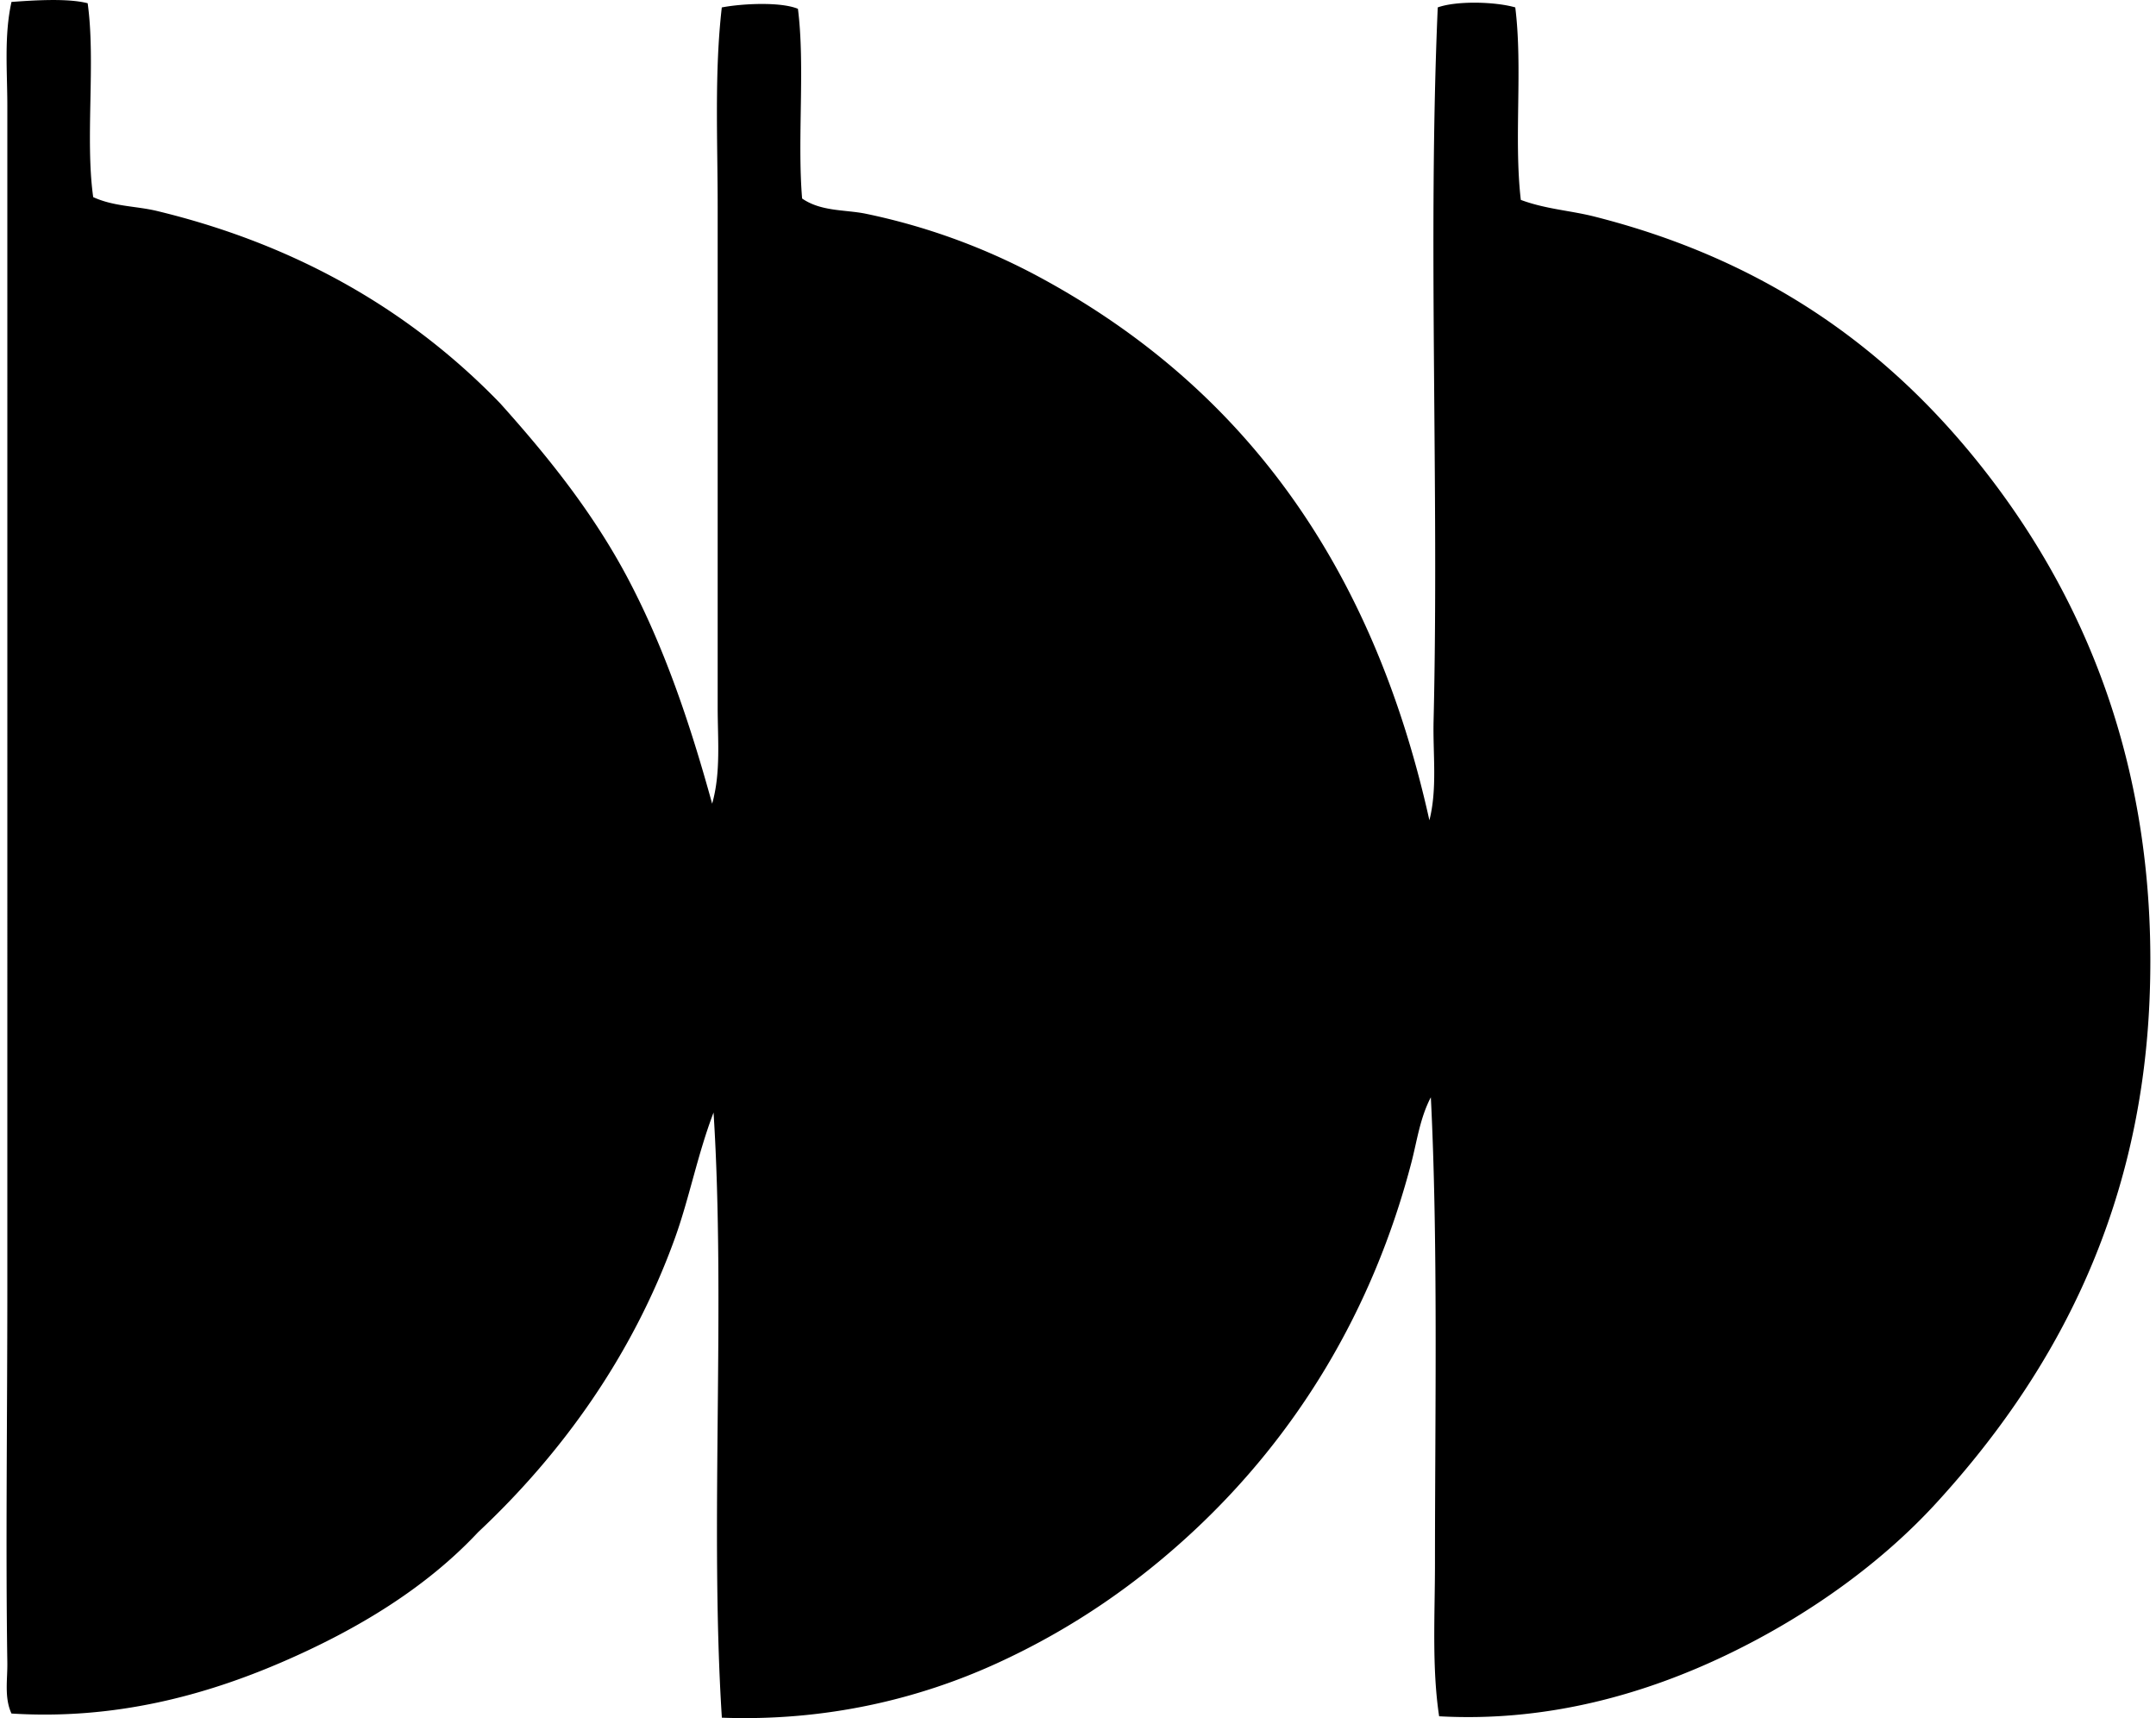
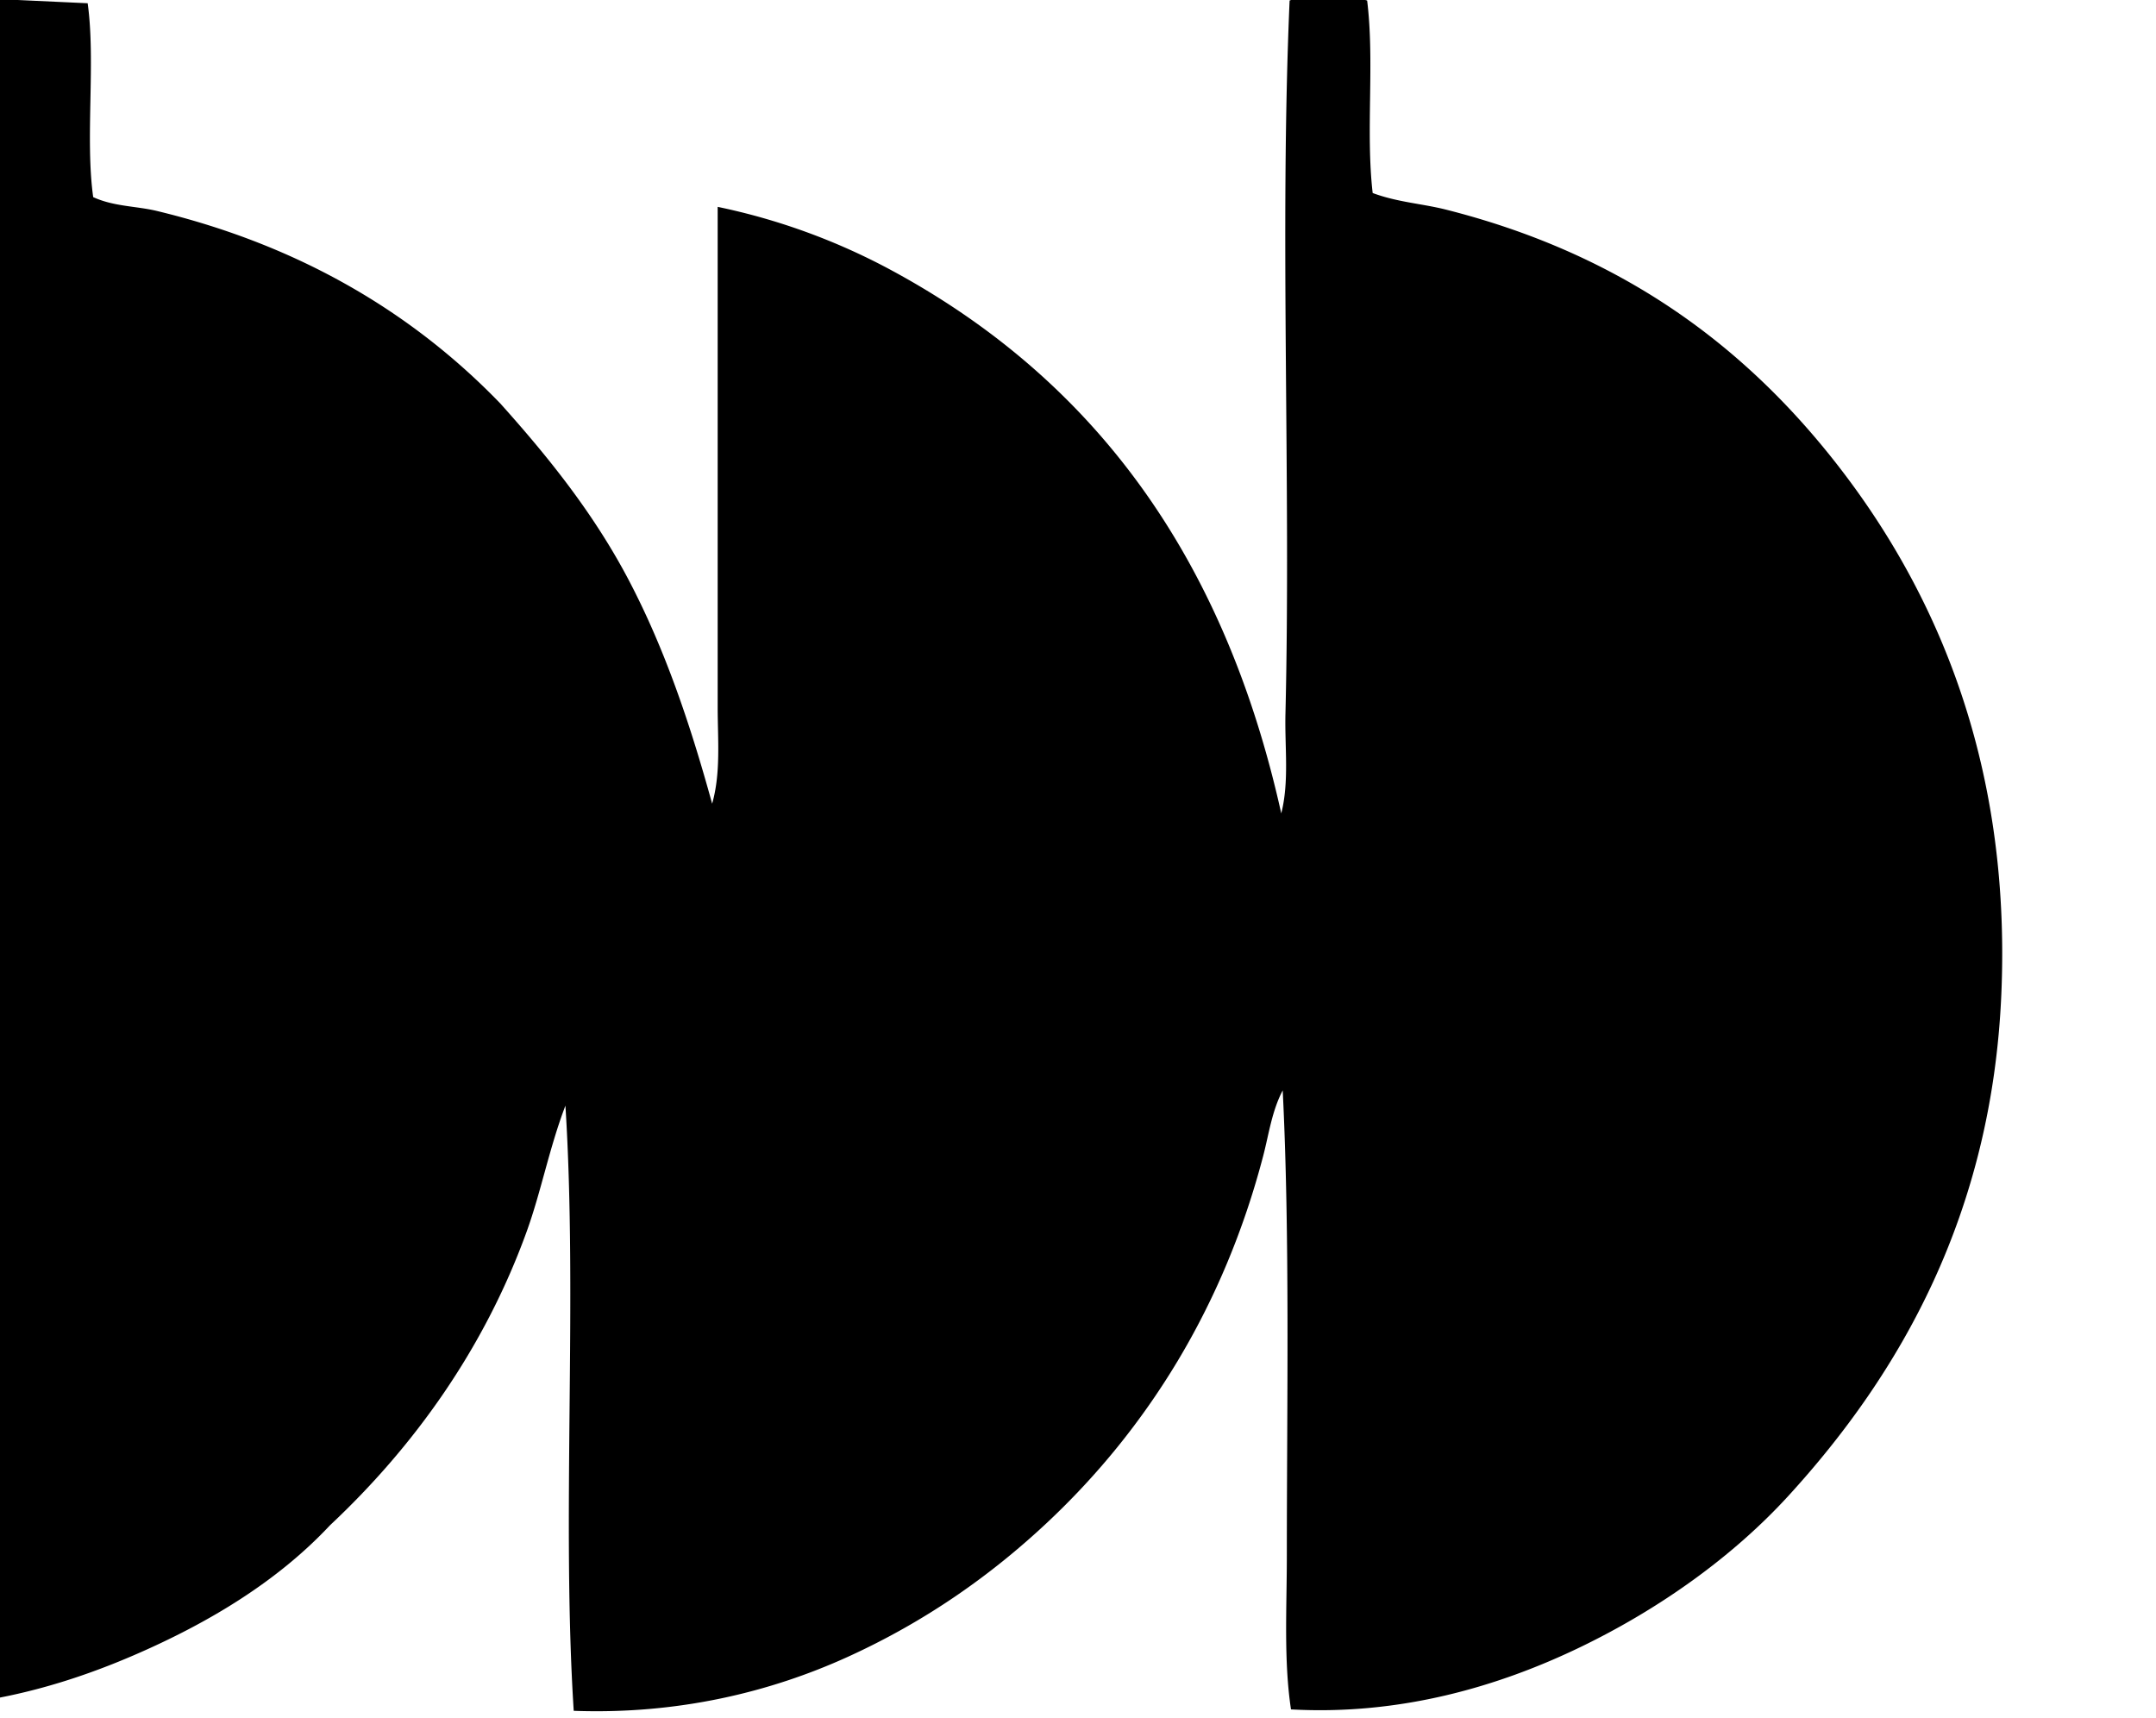
<svg xmlns="http://www.w3.org/2000/svg" width="251" height="200" fill="none" viewBox="0 0 251 200">
-   <path fill="#000" fill-rule="evenodd" d="M10.206.378c.948 6.788-.307 15.781.644 22.569 2.42 1.11 4.999 1.03 7.415 1.611 16.545 3.988 29.727 11.794 39.978 22.409 5.596 6.237 10.902 12.827 14.993 20.636 4.102 7.829 7.062 16.472 9.671 25.956 1.025-3.598.644-7.439.644-11.283V24.081c0-7.782-.39-15.63.48-23.216 2.307-.444 6.815-.684 8.864.16.848 6.675-.093 15.144.487 22.085 2.233 1.542 5.04 1.282 7.415 1.772a74.457 74.457 0 0 1 19.992 7.255c23.74 12.744 38.964 33.384 45.621 63.354.945-3.741.391-7.735.488-11.606.647-27.057-.691-56.063.484-83.023 2.249-.801 6.744-.66 9.026 0 .885 7.145-.183 15.24.644 22.408 2.884 1.078 5.793 1.238 8.546 1.936 19.319 4.885 33.471 14.73 44.494 28.371 12.263 15.184 21.303 35.584 20.152 62.874-1.084 25.702-11.81 44.303-24.824 58.519-6.451 7.044-14.947 13.111-24.184 17.573-9.441 4.558-20.91 7.962-33.694 7.254-.858-5.699-.484-11.793-.484-17.893.003-17.88.364-37.312-.481-54.167-1.261 2.409-1.605 5.062-2.259 7.578-4.588 17.597-13.555 31.846-25.148 42.721-6.551 6.144-14.169 11.52-23.213 15.638-8.97 4.084-19.738 6.731-31.919 6.287-1.424-22.258.458-48.024-.967-70.449-1.886 4.952-2.823 9.995-4.515 14.67-4.936 13.642-13.155 25.055-22.89 34.178-6.056 6.474-14.028 11.333-22.891 15.154-8.784 3.784-19.299 6.727-31.439 5.963-.86-1.865-.45-3.961-.484-5.963-.203-13.212 0-28.576 0-43.365 0-44.54.004-92.066 0-137.834 0-4.018-.39-8.15.484-12.09 2.586-.187 6.54-.454 8.87.153Z" clip-rule="evenodd" />
+   <path fill="#000" fill-rule="evenodd" d="M10.206.378c.948 6.788-.307 15.781.644 22.569 2.42 1.11 4.999 1.03 7.415 1.611 16.545 3.988 29.727 11.794 39.978 22.409 5.596 6.237 10.902 12.827 14.993 20.636 4.102 7.829 7.062 16.472 9.671 25.956 1.025-3.598.644-7.439.644-11.283V24.081a74.457 74.457 0 0 1 19.992 7.255c23.74 12.744 38.964 33.384 45.621 63.354.945-3.741.391-7.735.488-11.606.647-27.057-.691-56.063.484-83.023 2.249-.801 6.744-.66 9.026 0 .885 7.145-.183 15.24.644 22.408 2.884 1.078 5.793 1.238 8.546 1.936 19.319 4.885 33.471 14.73 44.494 28.371 12.263 15.184 21.303 35.584 20.152 62.874-1.084 25.702-11.81 44.303-24.824 58.519-6.451 7.044-14.947 13.111-24.184 17.573-9.441 4.558-20.91 7.962-33.694 7.254-.858-5.699-.484-11.793-.484-17.893.003-17.88.364-37.312-.481-54.167-1.261 2.409-1.605 5.062-2.259 7.578-4.588 17.597-13.555 31.846-25.148 42.721-6.551 6.144-14.169 11.52-23.213 15.638-8.97 4.084-19.738 6.731-31.919 6.287-1.424-22.258.458-48.024-.967-70.449-1.886 4.952-2.823 9.995-4.515 14.67-4.936 13.642-13.155 25.055-22.89 34.178-6.056 6.474-14.028 11.333-22.891 15.154-8.784 3.784-19.299 6.727-31.439 5.963-.86-1.865-.45-3.961-.484-5.963-.203-13.212 0-28.576 0-43.365 0-44.54.004-92.066 0-137.834 0-4.018-.39-8.15.484-12.09 2.586-.187 6.54-.454 8.87.153Z" clip-rule="evenodd" />
</svg>